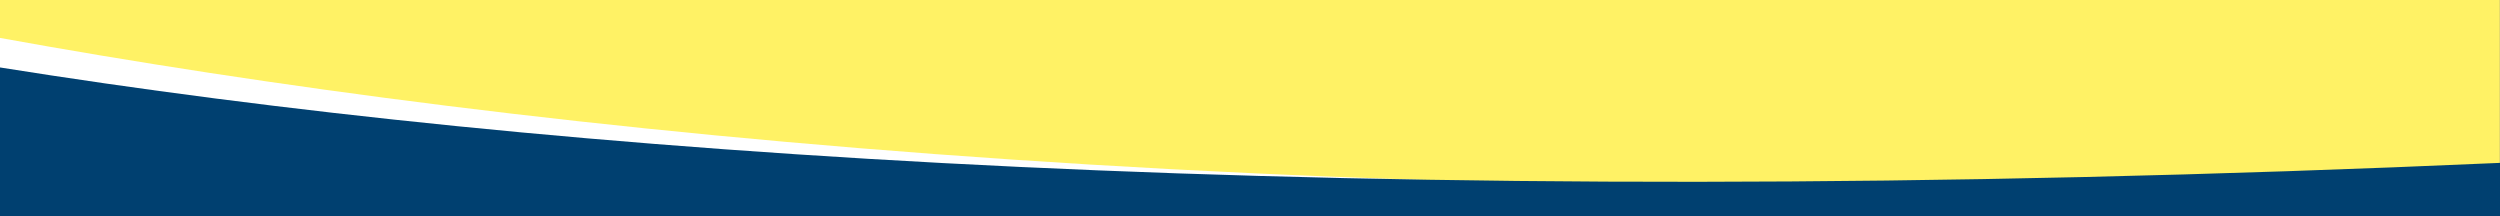
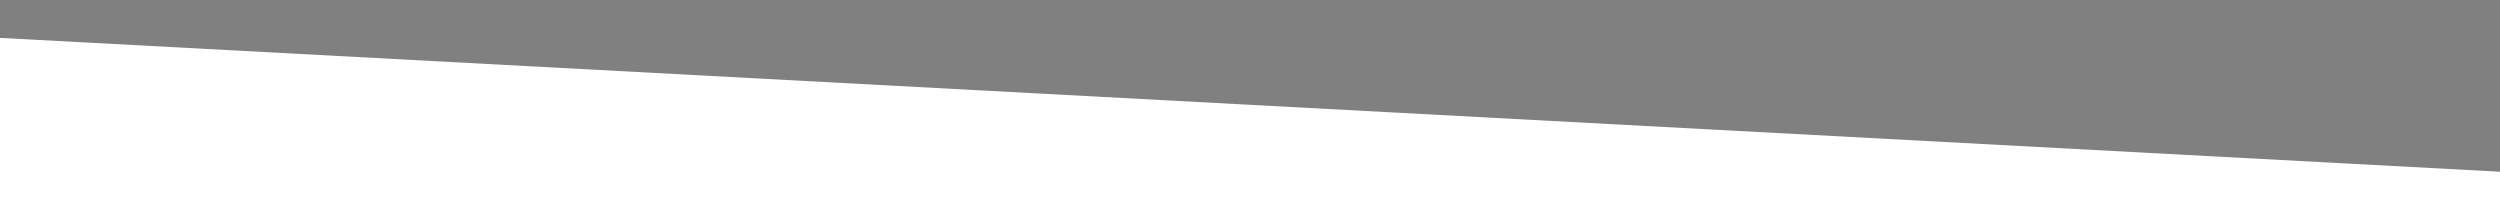
<svg xmlns="http://www.w3.org/2000/svg" width="100%" height="100%" viewBox="0 0 5338 462" version="1.1" xml:space="preserve" style="fill-rule:evenodd;clip-rule:evenodd;stroke-linejoin:round;stroke-miterlimit:2;">
  <rect x="0" y="0" width="5338" height="462" fill="#808080" stroke="none" />
  <g transform="matrix(2.78,0,0,0.999,5.21534e-13,-502)">
-     <rect x="0" y="0" width="1920" height="1080" style="fill:rgb(255,242,101);" />
-   </g>
+     </g>
  <g transform="matrix(0,2.667,2.667,0,3069.21,3436.3)">
-     <path d="M-1150.95,850.948L-743.79,850.948L-743.79,-1150.95L-1258.11,-1150.95C-1182.4,-733.062 -1109.85,-76.277 -1150.95,850.948" style="fill:white;fill-rule:nonzero;" />
+     <path d="M-1150.95,850.948L-743.79,850.948L-743.79,-1150.95L-1258.11,-1150.95" style="fill:white;fill-rule:nonzero;" />
  </g>
  <g transform="matrix(0,2.667,2.667,0,3288.21,3636.38)">
-     <path d="M-1233.08,768.823L-692.407,768.823L-692.407,-1233.08L-1309.5,-1233.08C-1240.05,-798.289 -1191.98,-158.403 -1233.08,768.823" style="fill:rgb(0,64,112);fill-rule:nonzero;" />
-   </g>
+     </g>
</svg>